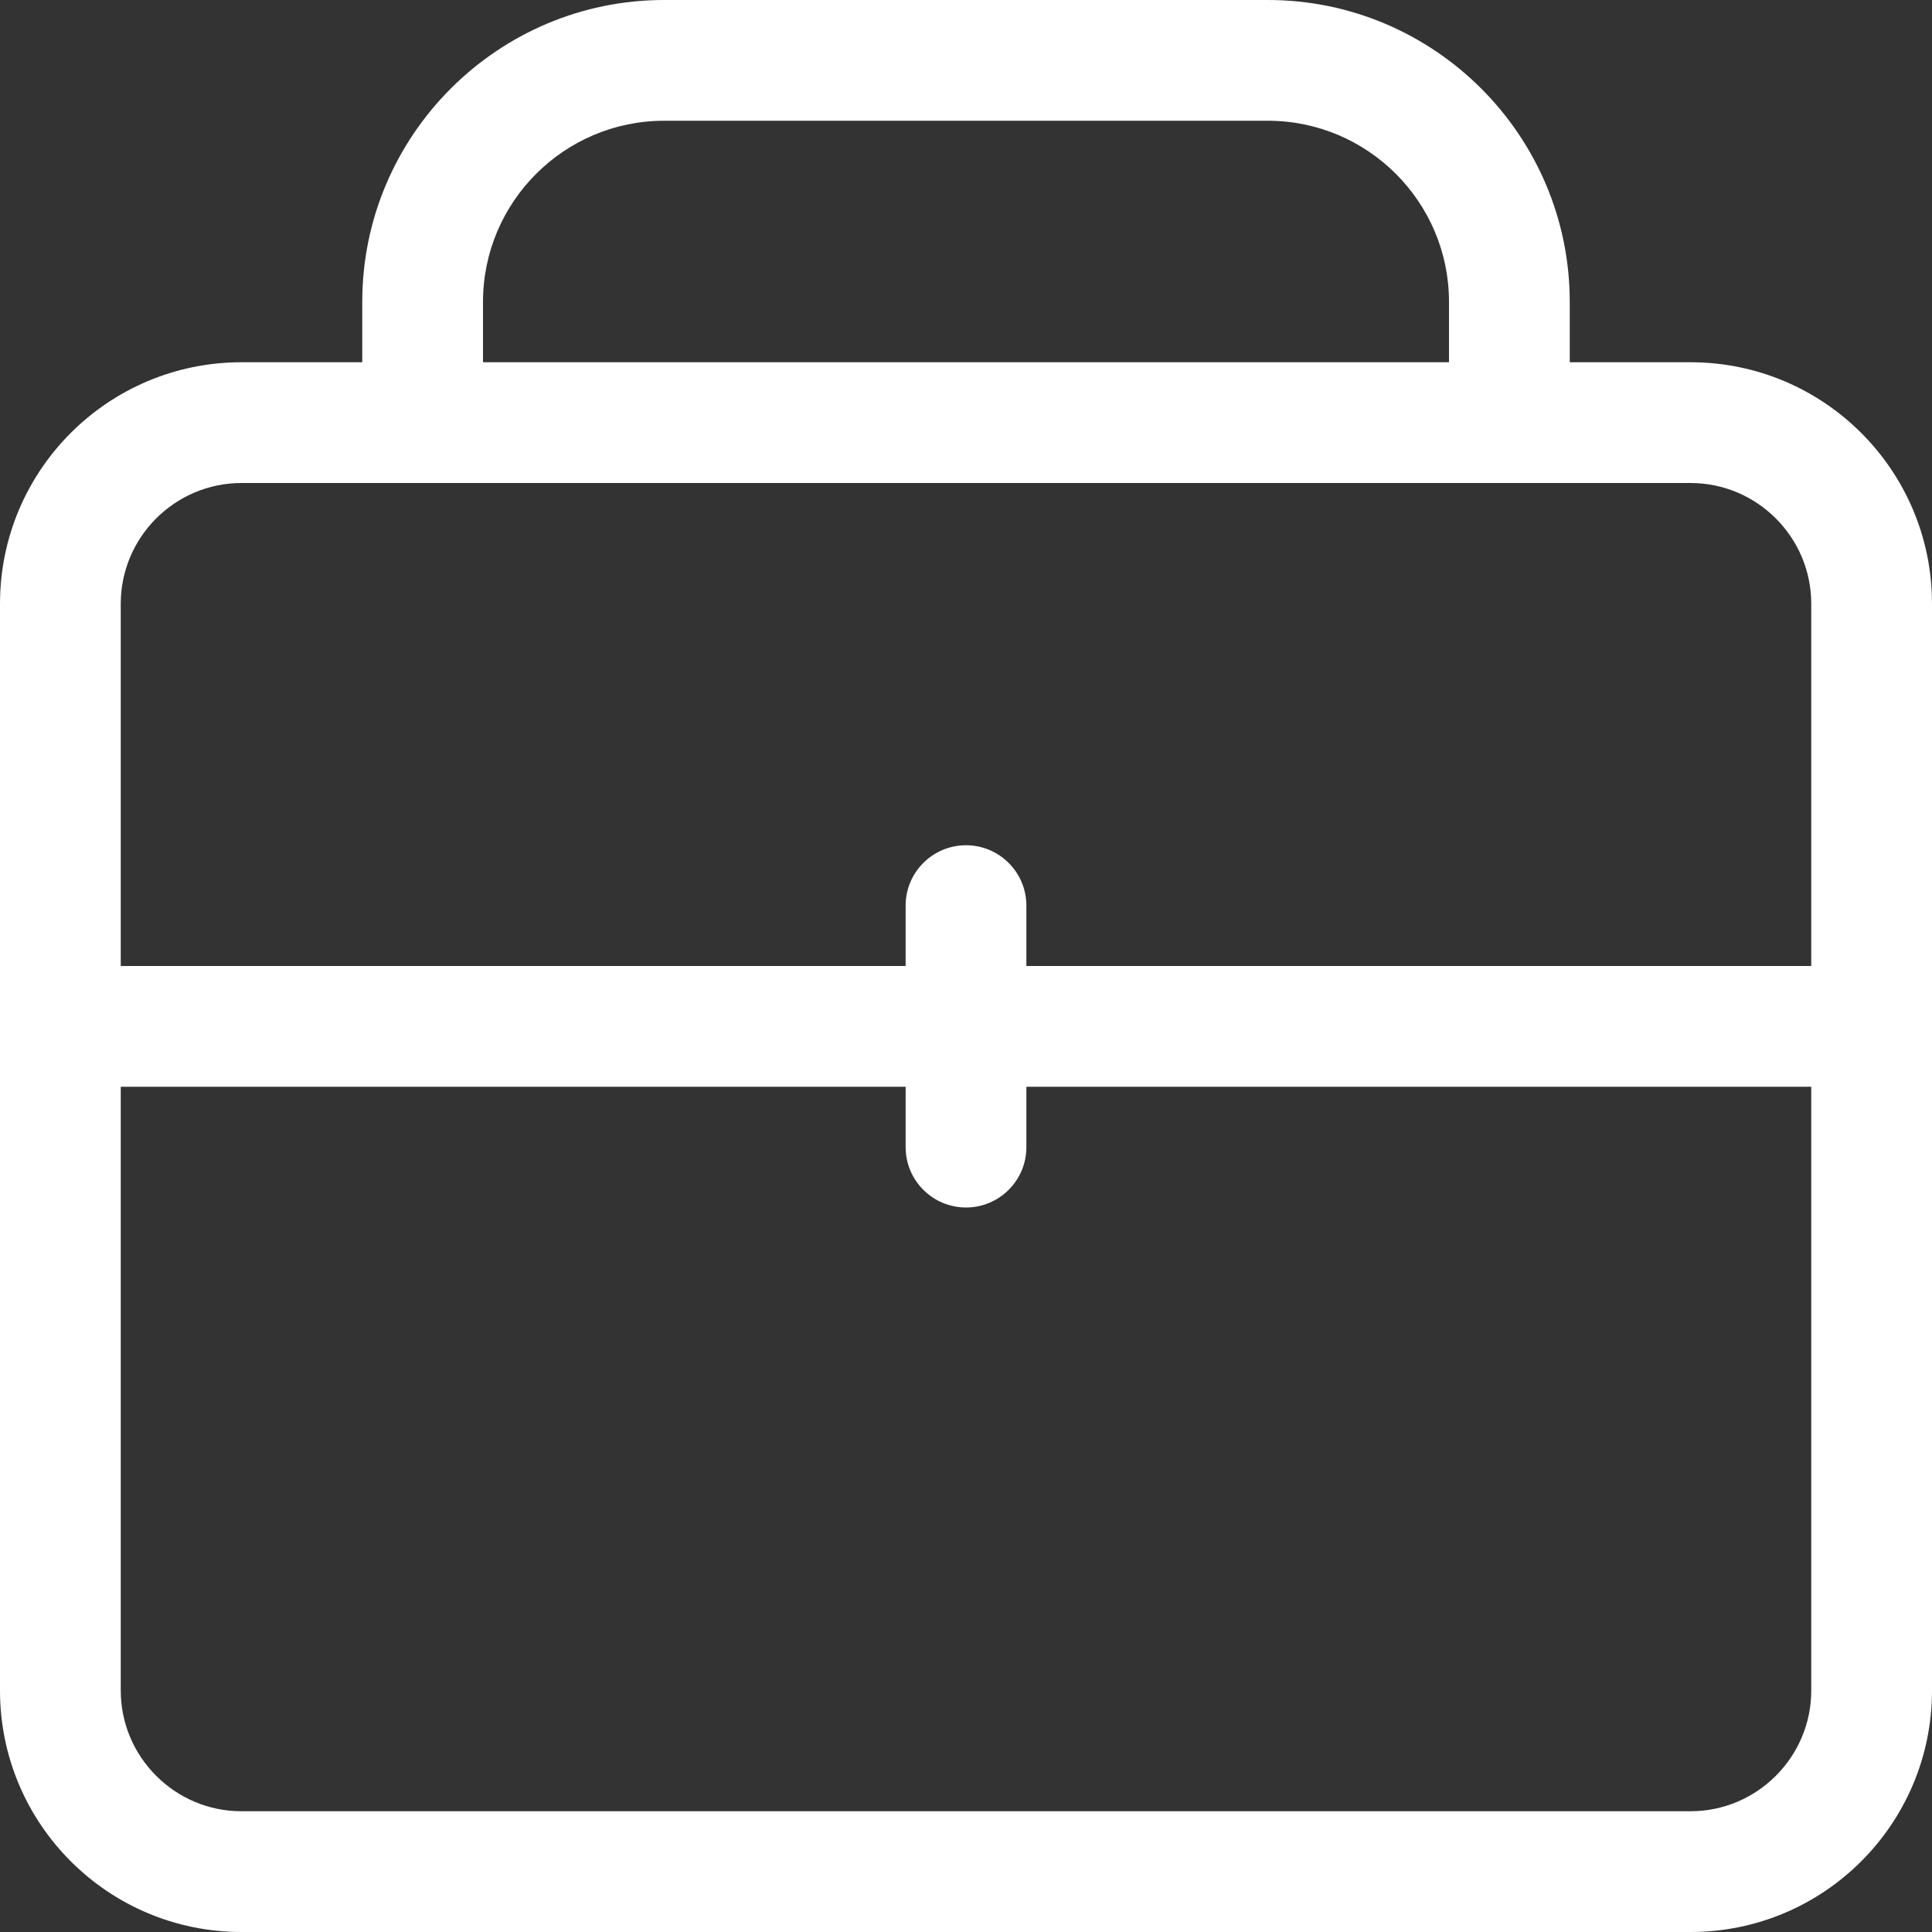
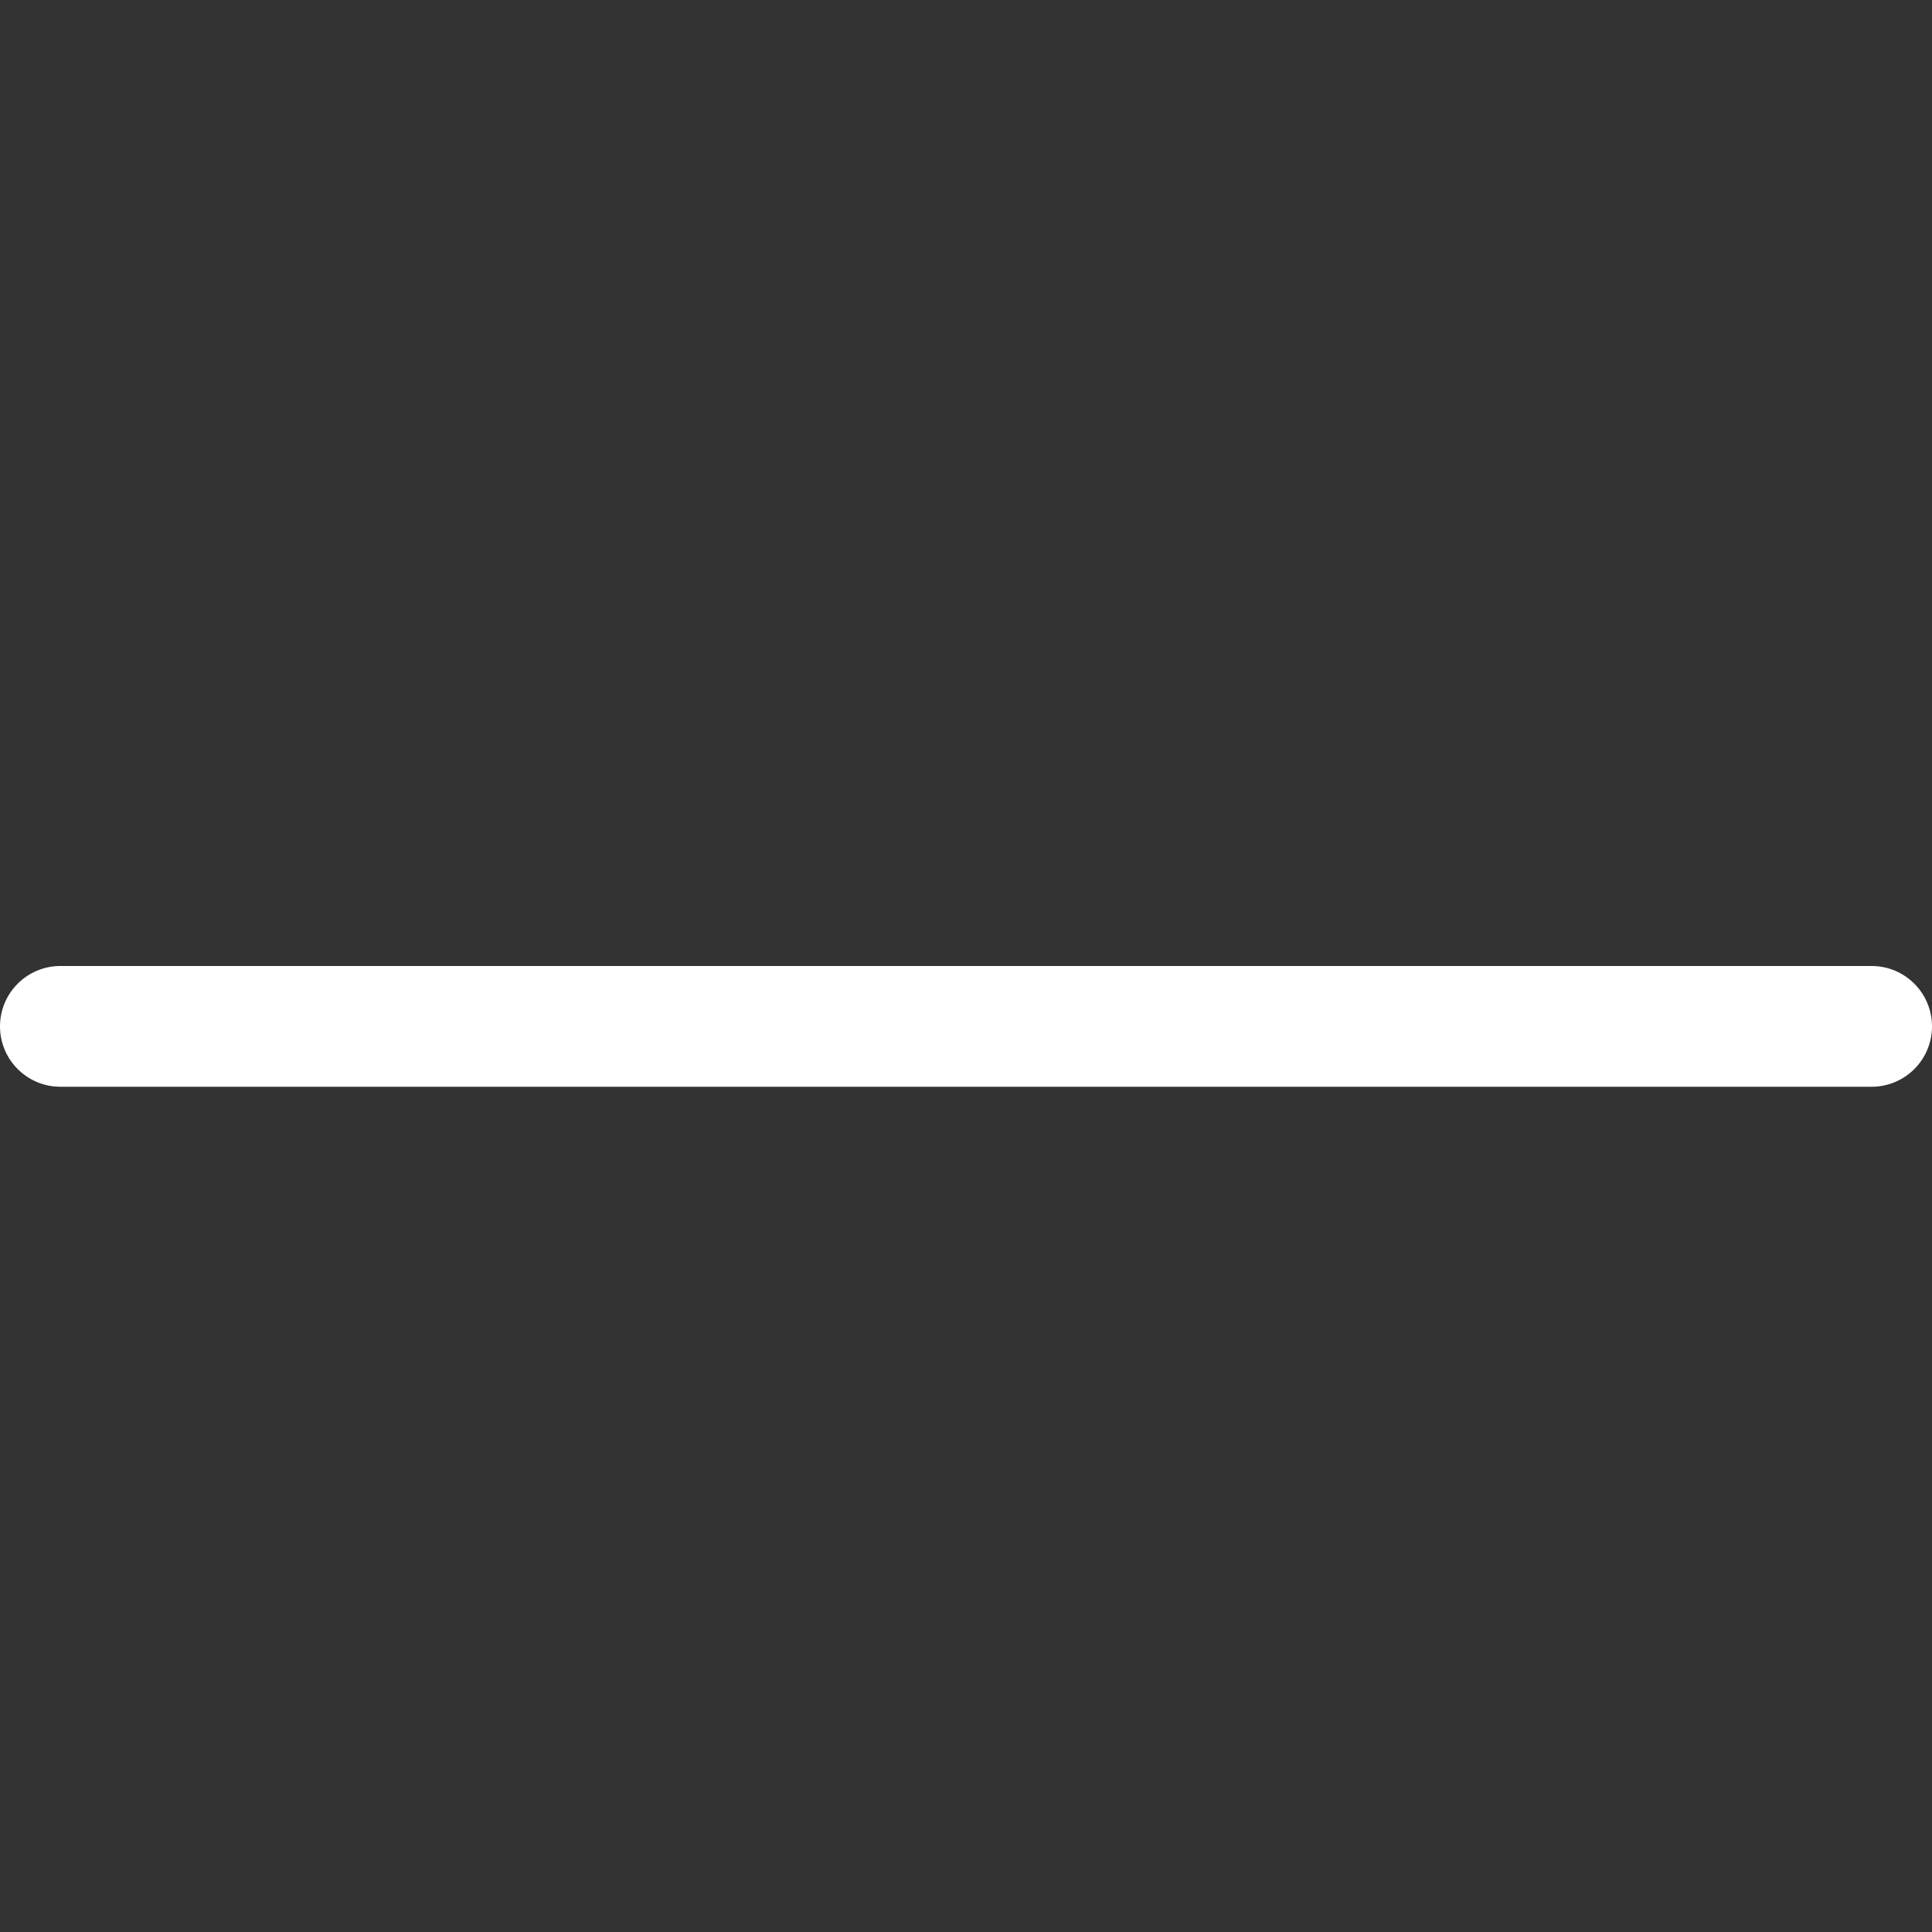
<svg xmlns="http://www.w3.org/2000/svg" fill="none" version="1.1" width="48" height="48" viewBox="0 0 48 48">
  <rect x="0" y="0" width="48" height="48" fill="#333333" stroke="none" />
  <defs>
    <clipPath id="master_svg0_198_52038">
      <rect x="0" y="0" width="48" height="48" rx="0" />
    </clipPath>
  </defs>
  <g clip-path="url(#master_svg0_198_52038)">
    <g>
-       <path d="M42,12C43.653,12,45,13.347,45,15L45,42C45,43.653,43.653,45,42,45L6,45C4.347,45,3,43.653,3,42L3,15C3,13.347,4.347,12,6,12L42,12ZM42,9L6,9C2.686,9,0,11.686,0,15L0,42C0,45.314,2.686,48,6,48L42,48C45.314,48,48,45.314,48,42L48,15C48,11.686,45.314,9,42,9Z" fill="#FFFFFF" fill-opacity="1" style="mix-blend-mode:passthrough" />
-     </g>
+       </g>
    <g>
      <path d="M48,25.5C48,26.328,47.328,27,46.5,27L1.5,27C0.672,27,0,26.328,0,25.5C0,24.672,0.672,24,1.5,24L46.5,24C47.328,24,48,24.672,48,25.5Z" fill="#FFFFFF" fill-opacity="1" style="mix-blend-mode:passthrough" />
    </g>
    <g>
-       <path d="M24,30C23.172,30,22.5,29.328,22.5,28.5L22.5,22.5C22.5,21.672,23.172,21,24,21C24.828,21,25.5,21.672,25.5,22.5L25.5,28.5C25.5,29.328,24.828,30,24,30ZM39,10.5L36,10.5L36,7.5C36,5.019,33.981,3,31.5,3L16.5,3C14.019,3,12,5.019,12,7.5L12,10.5L9,10.5L9,7.5C9,3.366,12.366,0,16.5,0L31.5,0C35.634,0,39,3.366,39,7.5L39,10.5Z" fill="#FFFFFF" fill-opacity="1" style="mix-blend-mode:passthrough" />
-     </g>
+       </g>
  </g>
</svg>